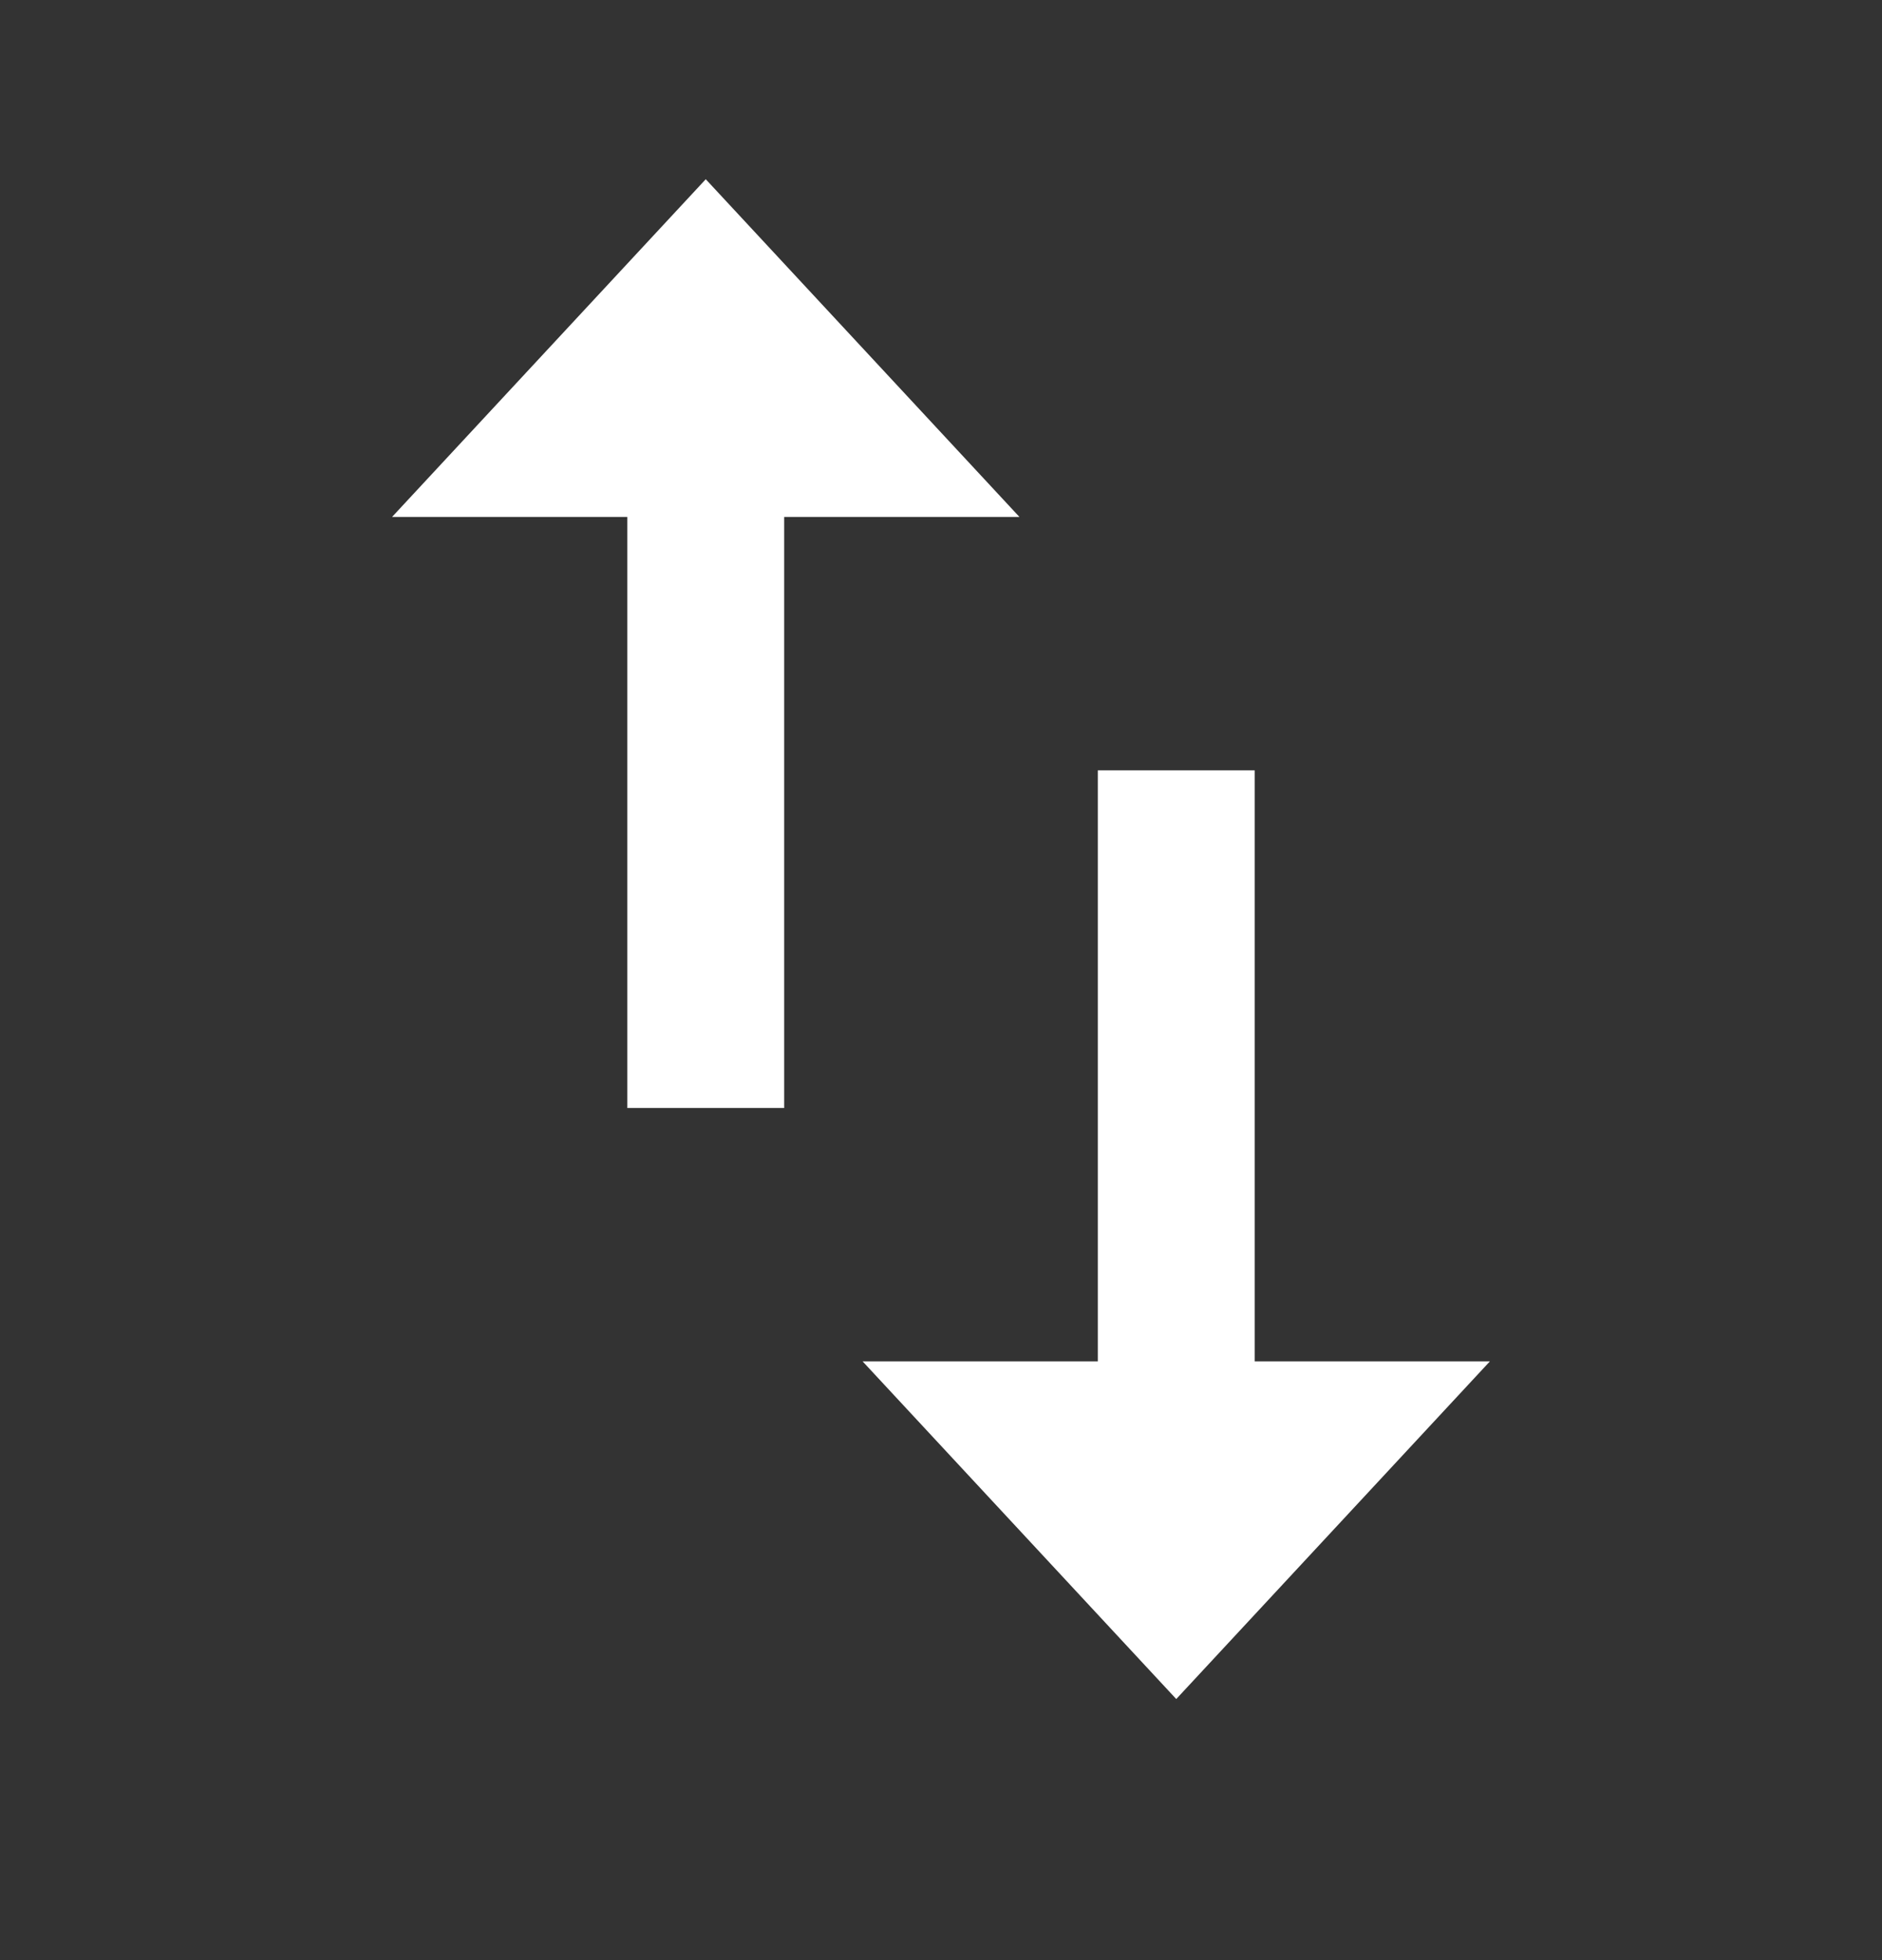
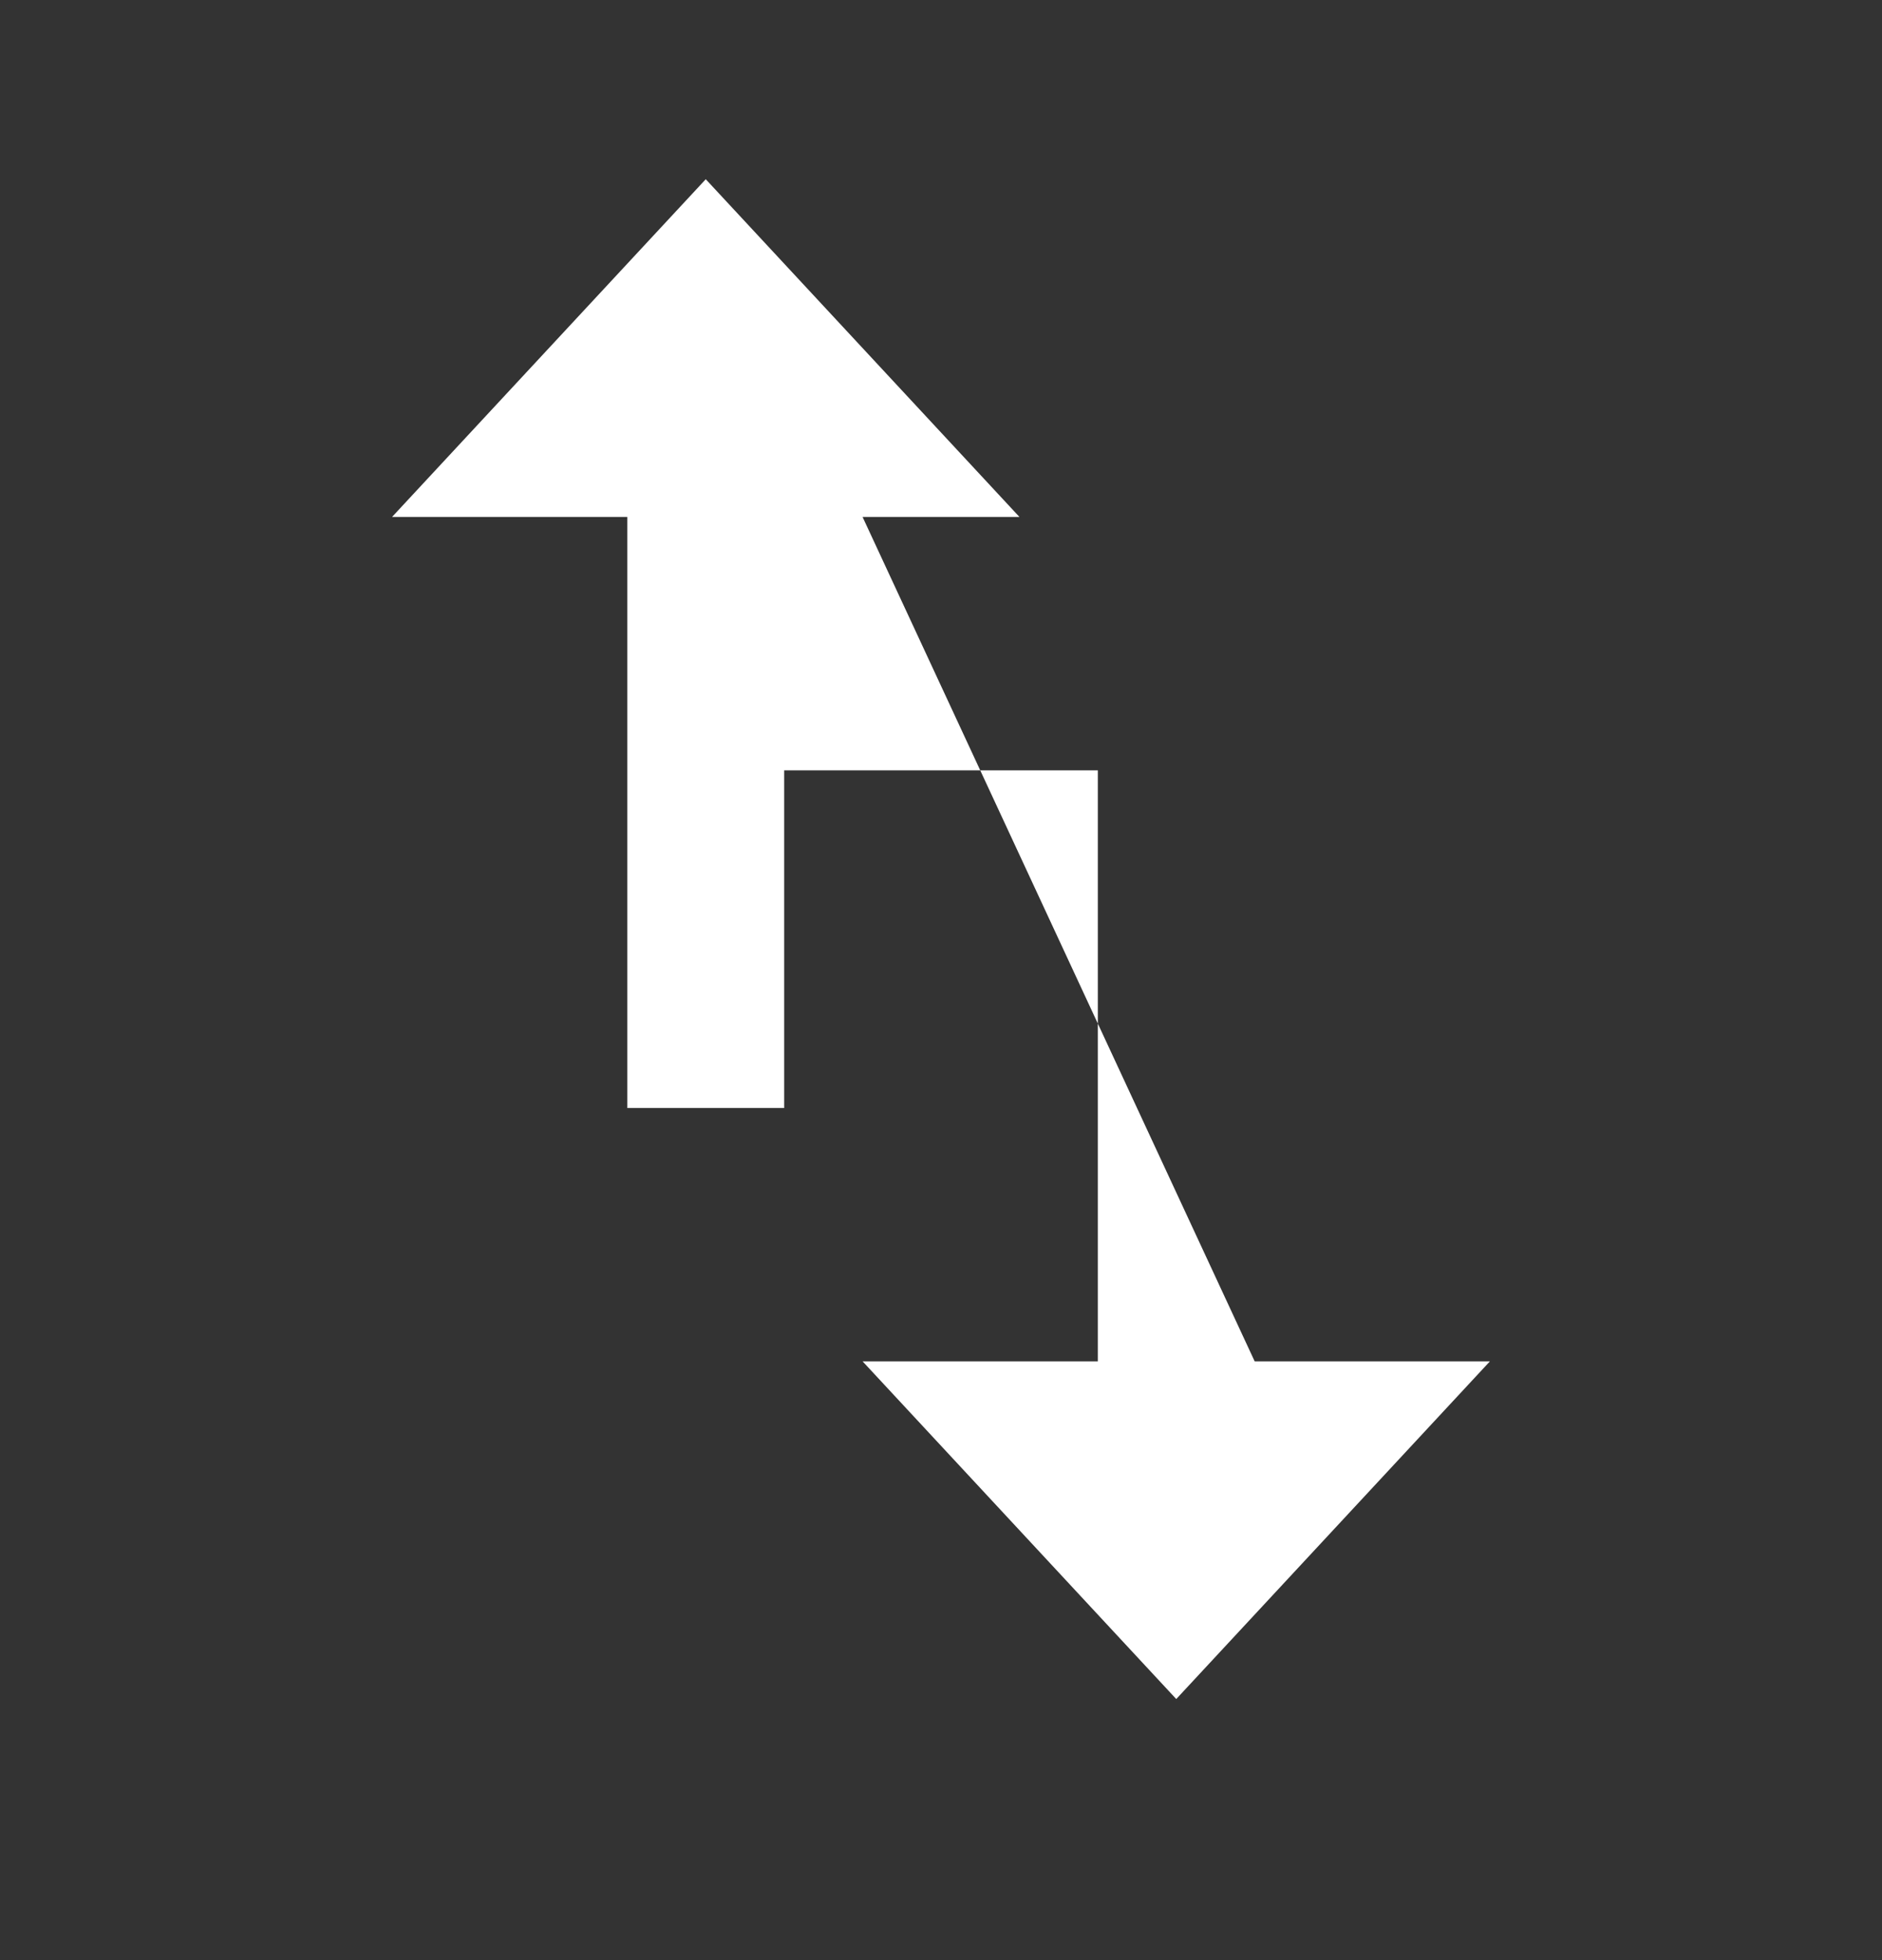
<svg xmlns="http://www.w3.org/2000/svg" viewBox="0 0 24 25" fill="none">
  <rect x="0" y="0" width="24" height="25" fill="#333333" stroke="none" />
-   <path d="M9 2.286L5 6.593H8V14.132H10V6.593H13L9 2.286ZM16 17.363V9.825H14V17.363H11L15 21.67L19 17.363H16Z" fill="white" />
+   <path d="M9 2.286L5 6.593H8V14.132H10V6.593H13L9 2.286ZV9.825H14V17.363H11L15 21.67L19 17.363H16Z" fill="white" />
</svg>